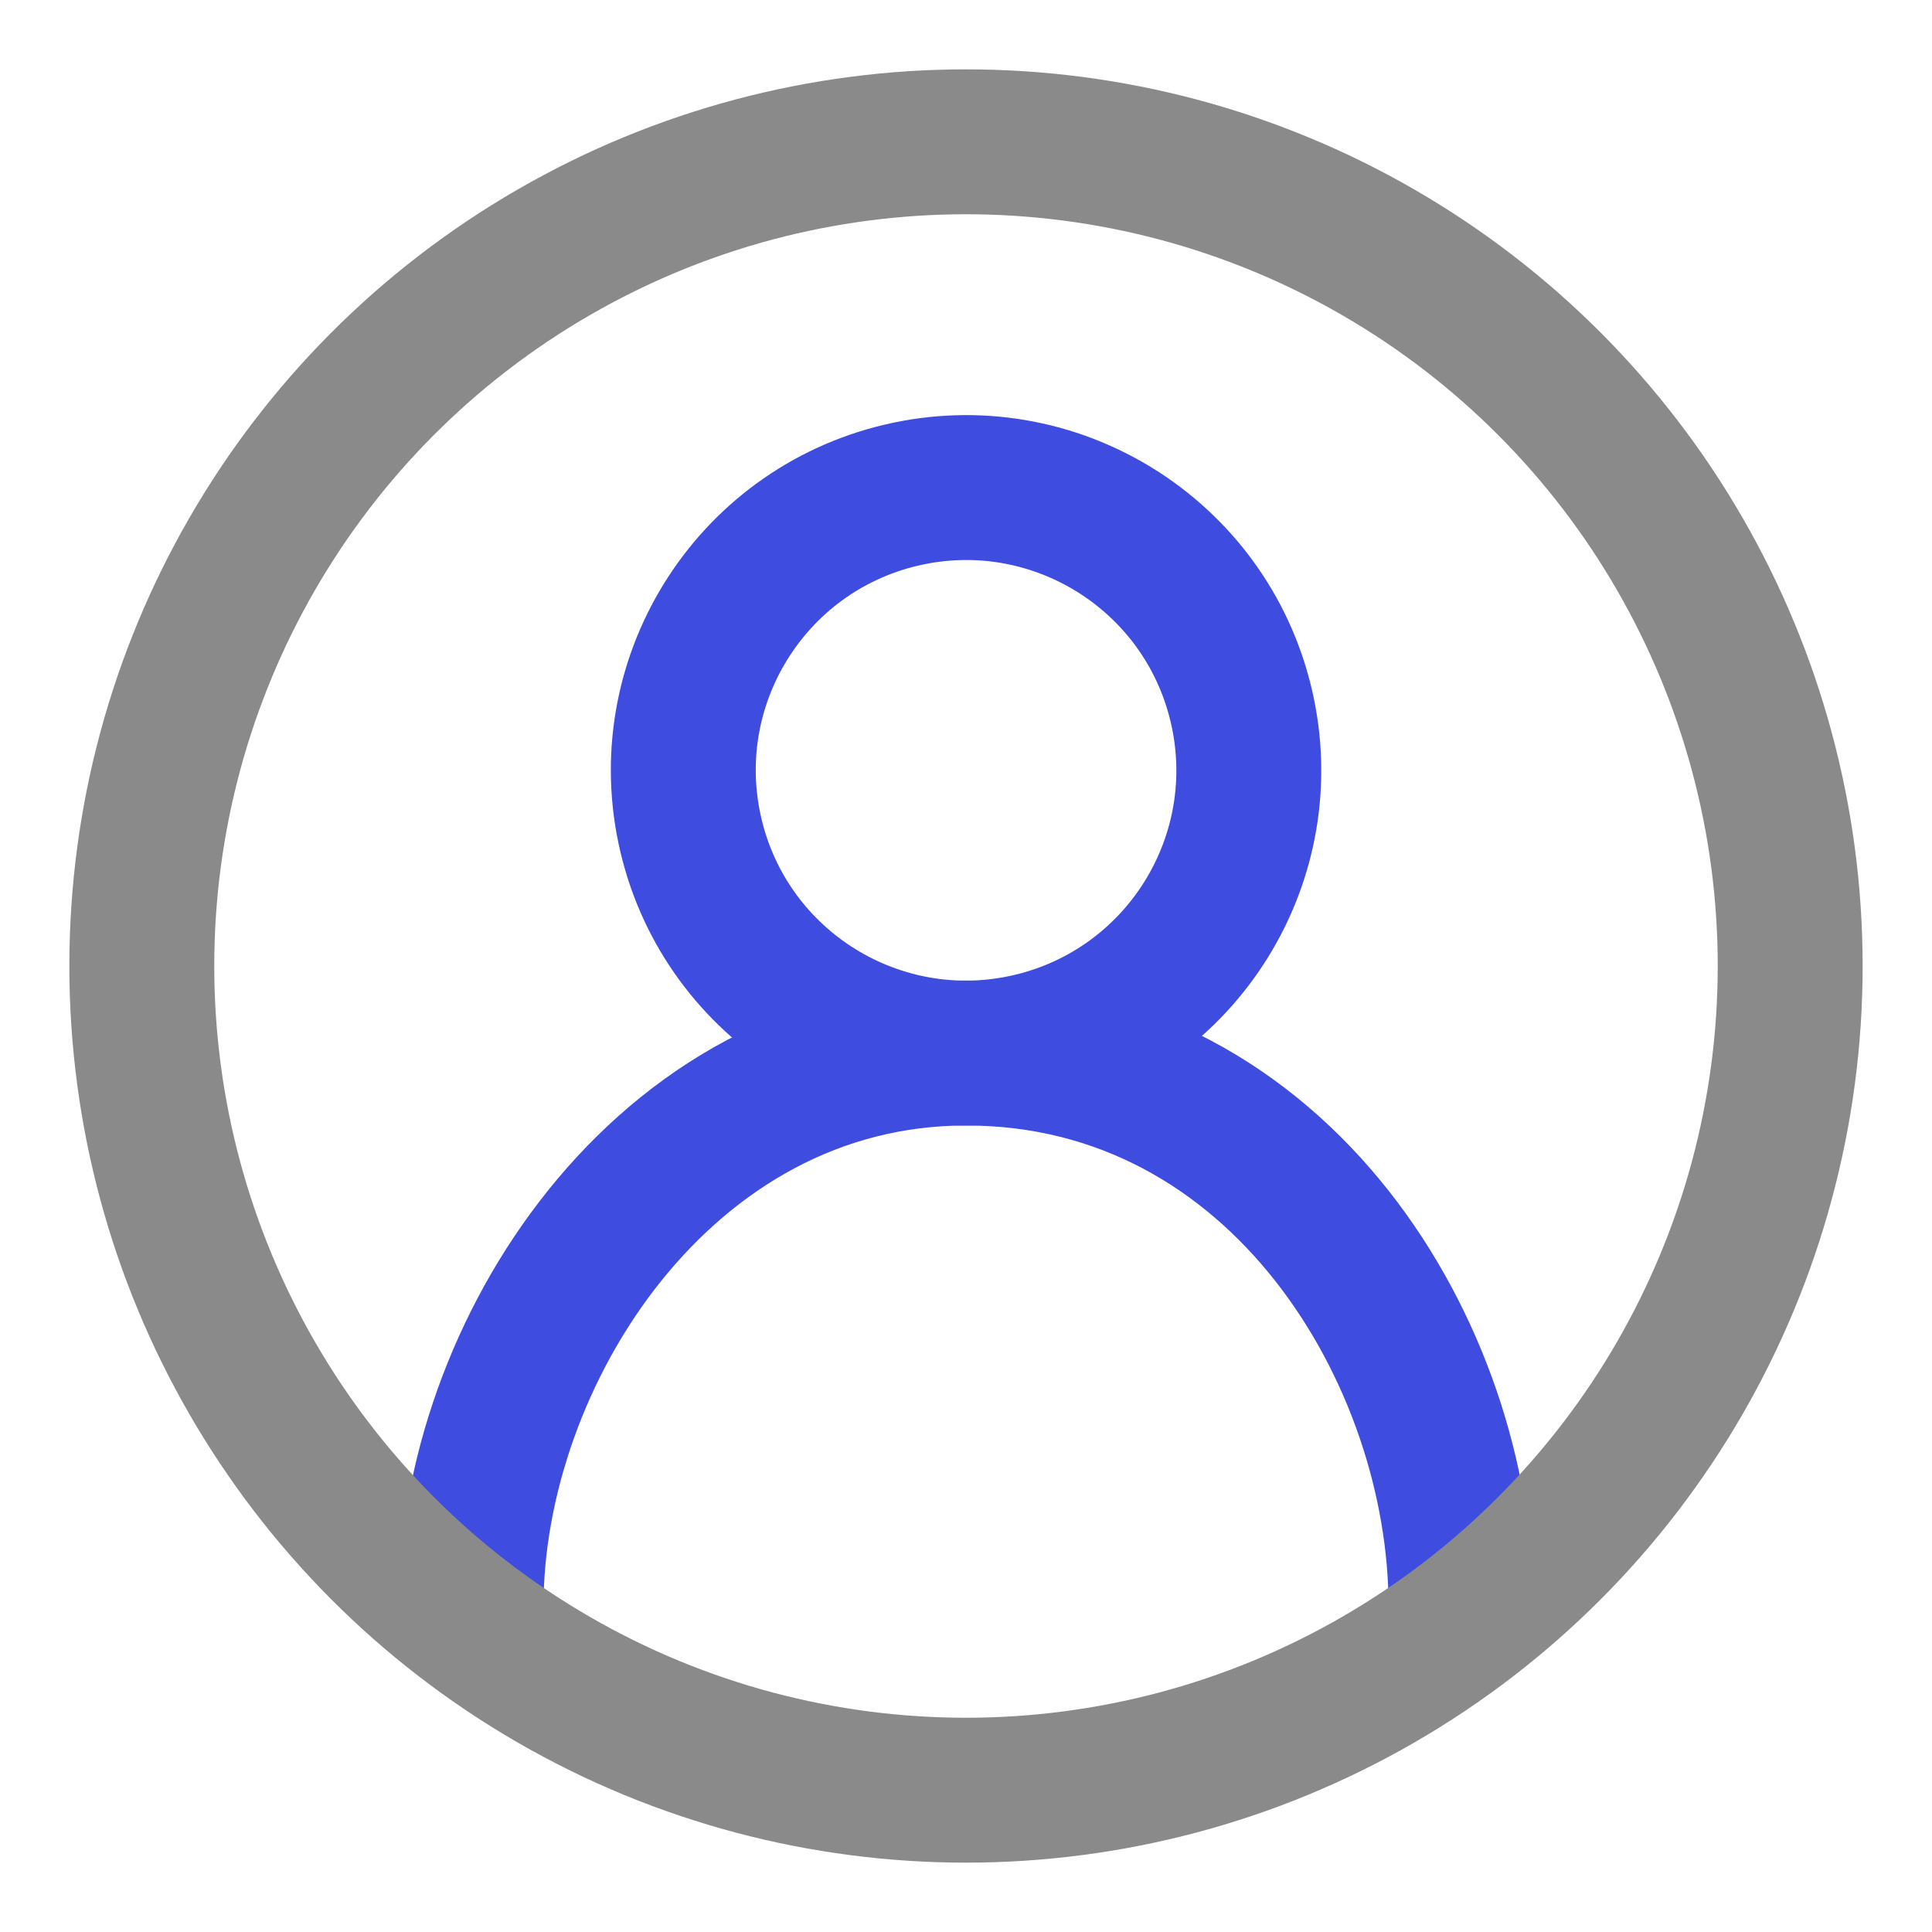
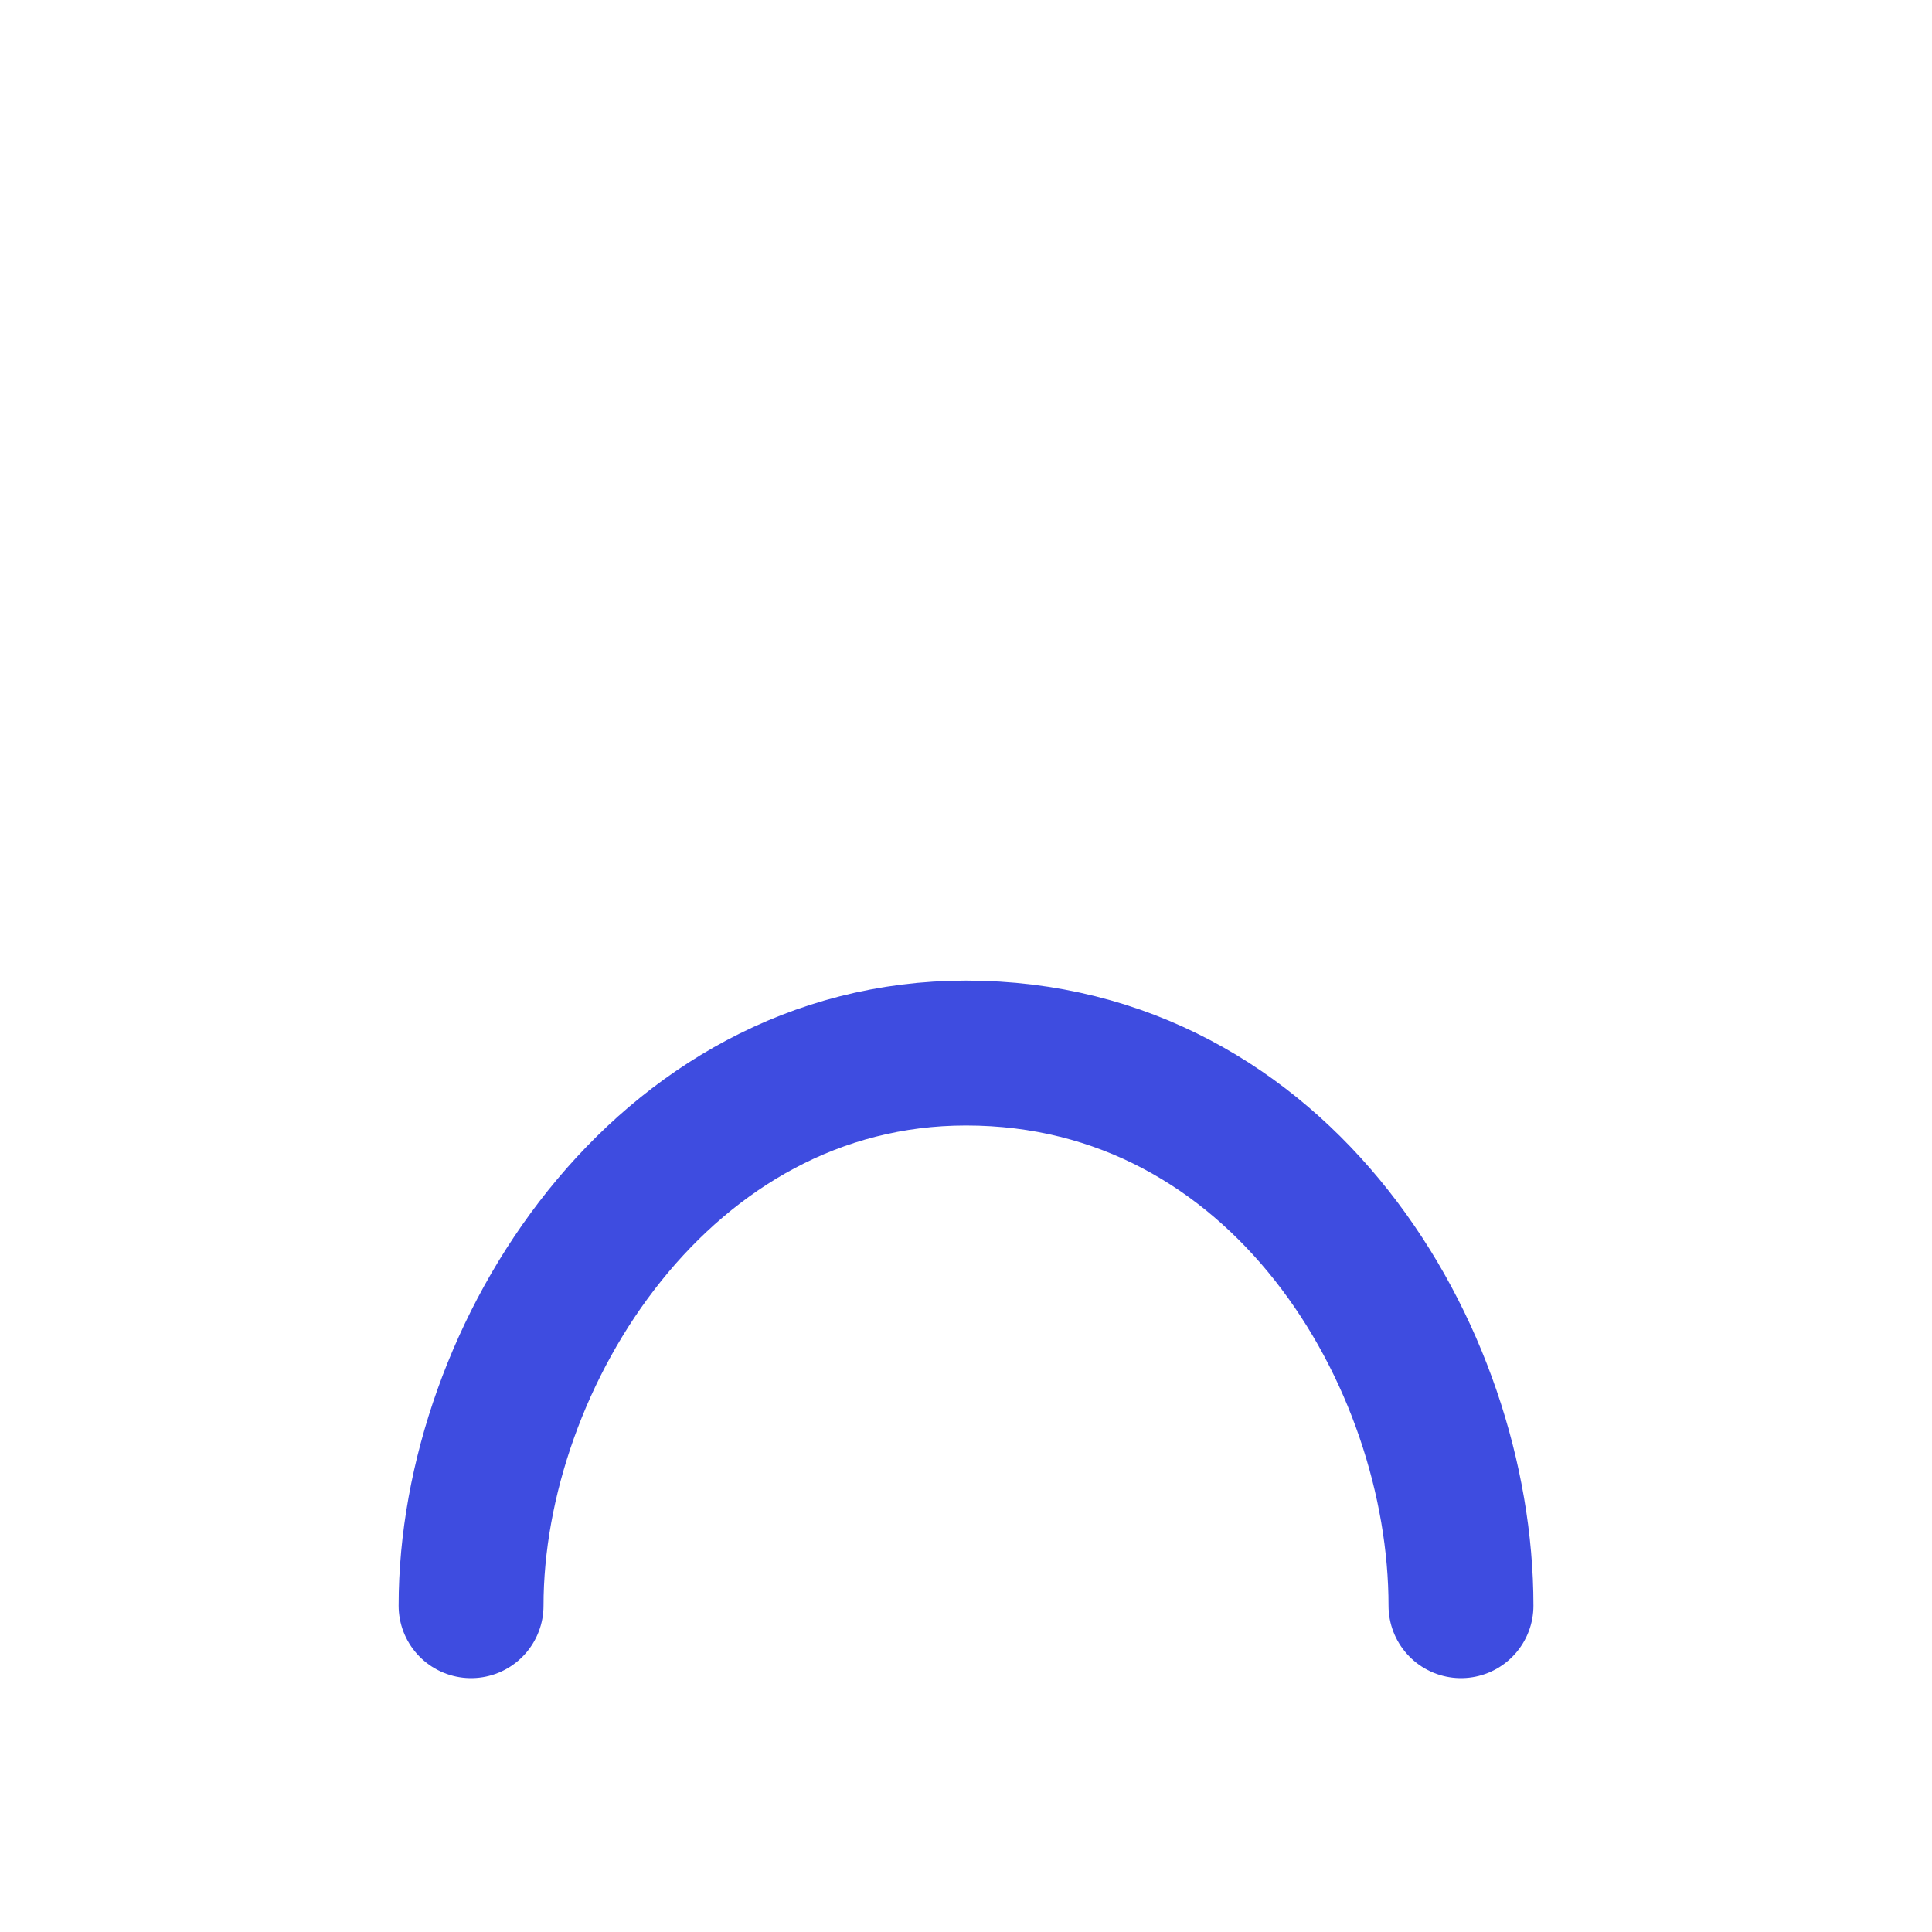
<svg xmlns="http://www.w3.org/2000/svg" width="40" height="40" viewBox="0 0 40 40">
  <g id="insurance_icon04" transform="translate(-1247 -1571)">
    <rect id="icon_gudie" data-name="icon gudie" width="40" height="40" transform="translate(1247 1571)" fill="none" />
    <g id="그룹_233" data-name="그룹 233" transform="translate(97.437 929.997)">
      <g id="그룹_232" data-name="그룹 232" transform="translate(1159.316 649.911)">
        <path id="패스_213" data-name="패스 213" d="M1182.757,682.4c0-5.182-3.723-11.442-10.248-11.442-6.281,0-10.247,6.26-10.247,11.442" transform="translate(-1162.262 -658.064)" fill="none" stroke="#3e4ce0" stroke-linecap="round" stroke-linejoin="round" stroke-width="3" />
-         <circle id="타원_47" data-name="타원 47" cx="5.853" cy="5.853" r="5.853" transform="translate(3.207 2.689) rotate(-13.282)" fill="none" stroke="#3e4ce0" stroke-linecap="round" stroke-linejoin="round" stroke-width="3" />
      </g>
-       <circle id="타원_48" data-name="타원 48" cx="17.064" cy="17.064" r="17.064" transform="translate(1152.499 643.939)" fill="none" stroke="#8a8a8a" stroke-linecap="round" stroke-linejoin="round" stroke-width="3" />
    </g>
  </g>
</svg>